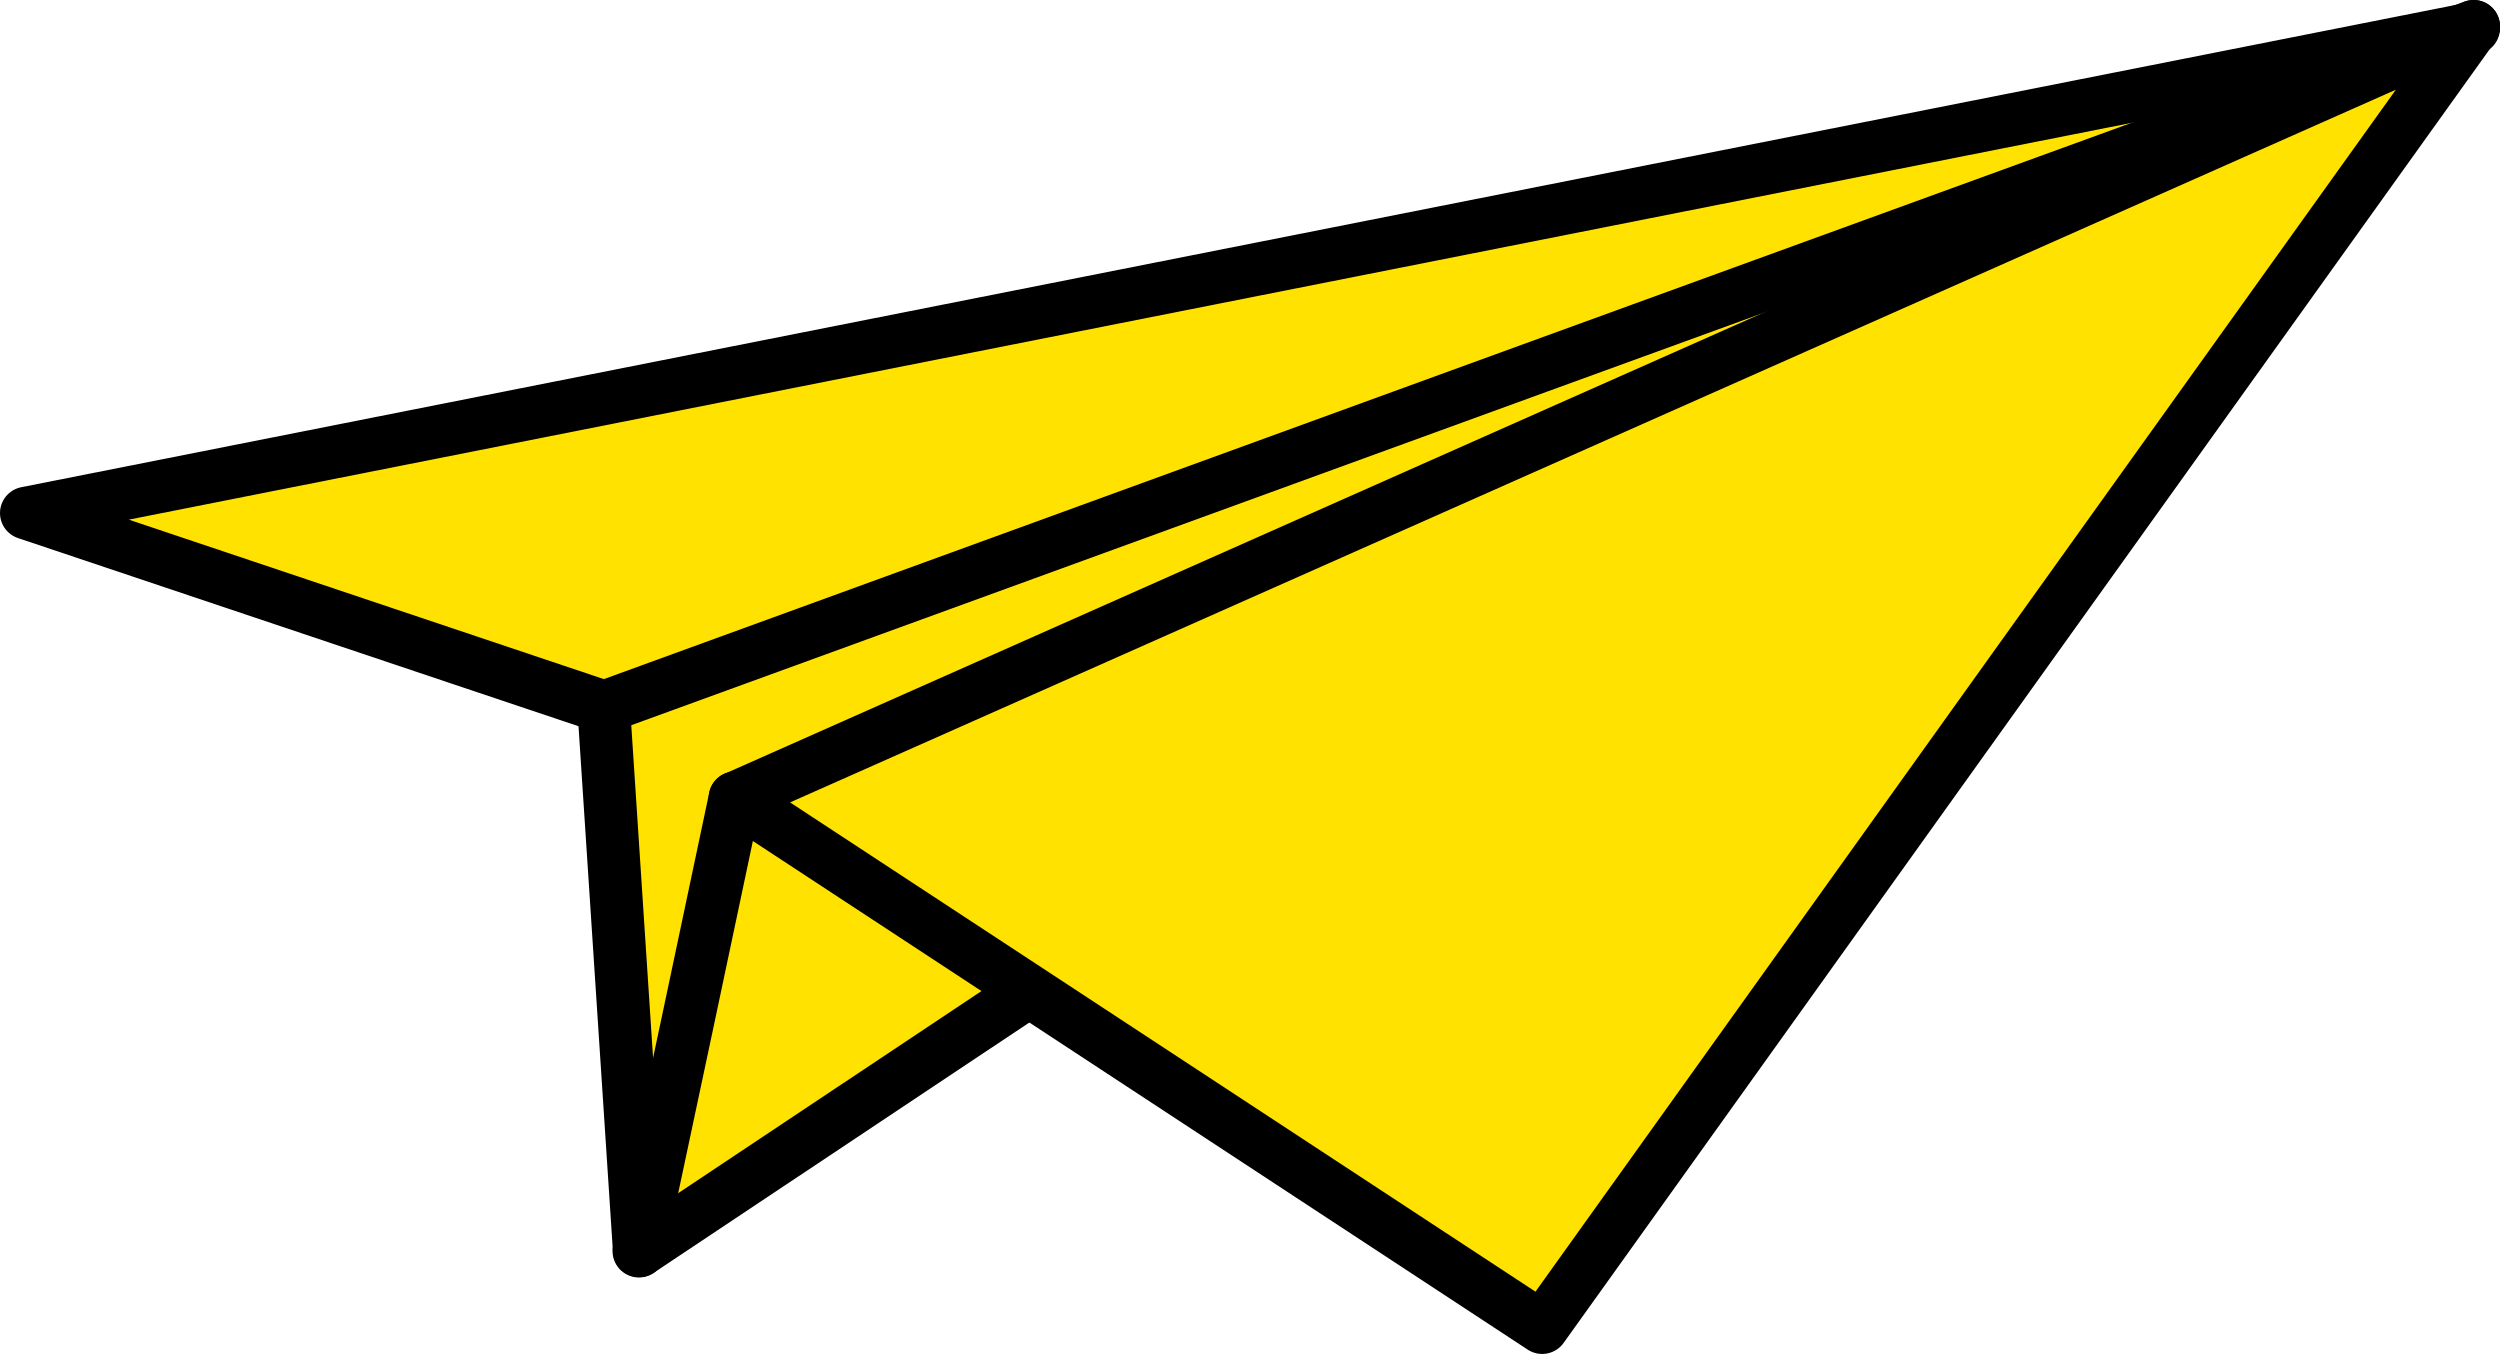
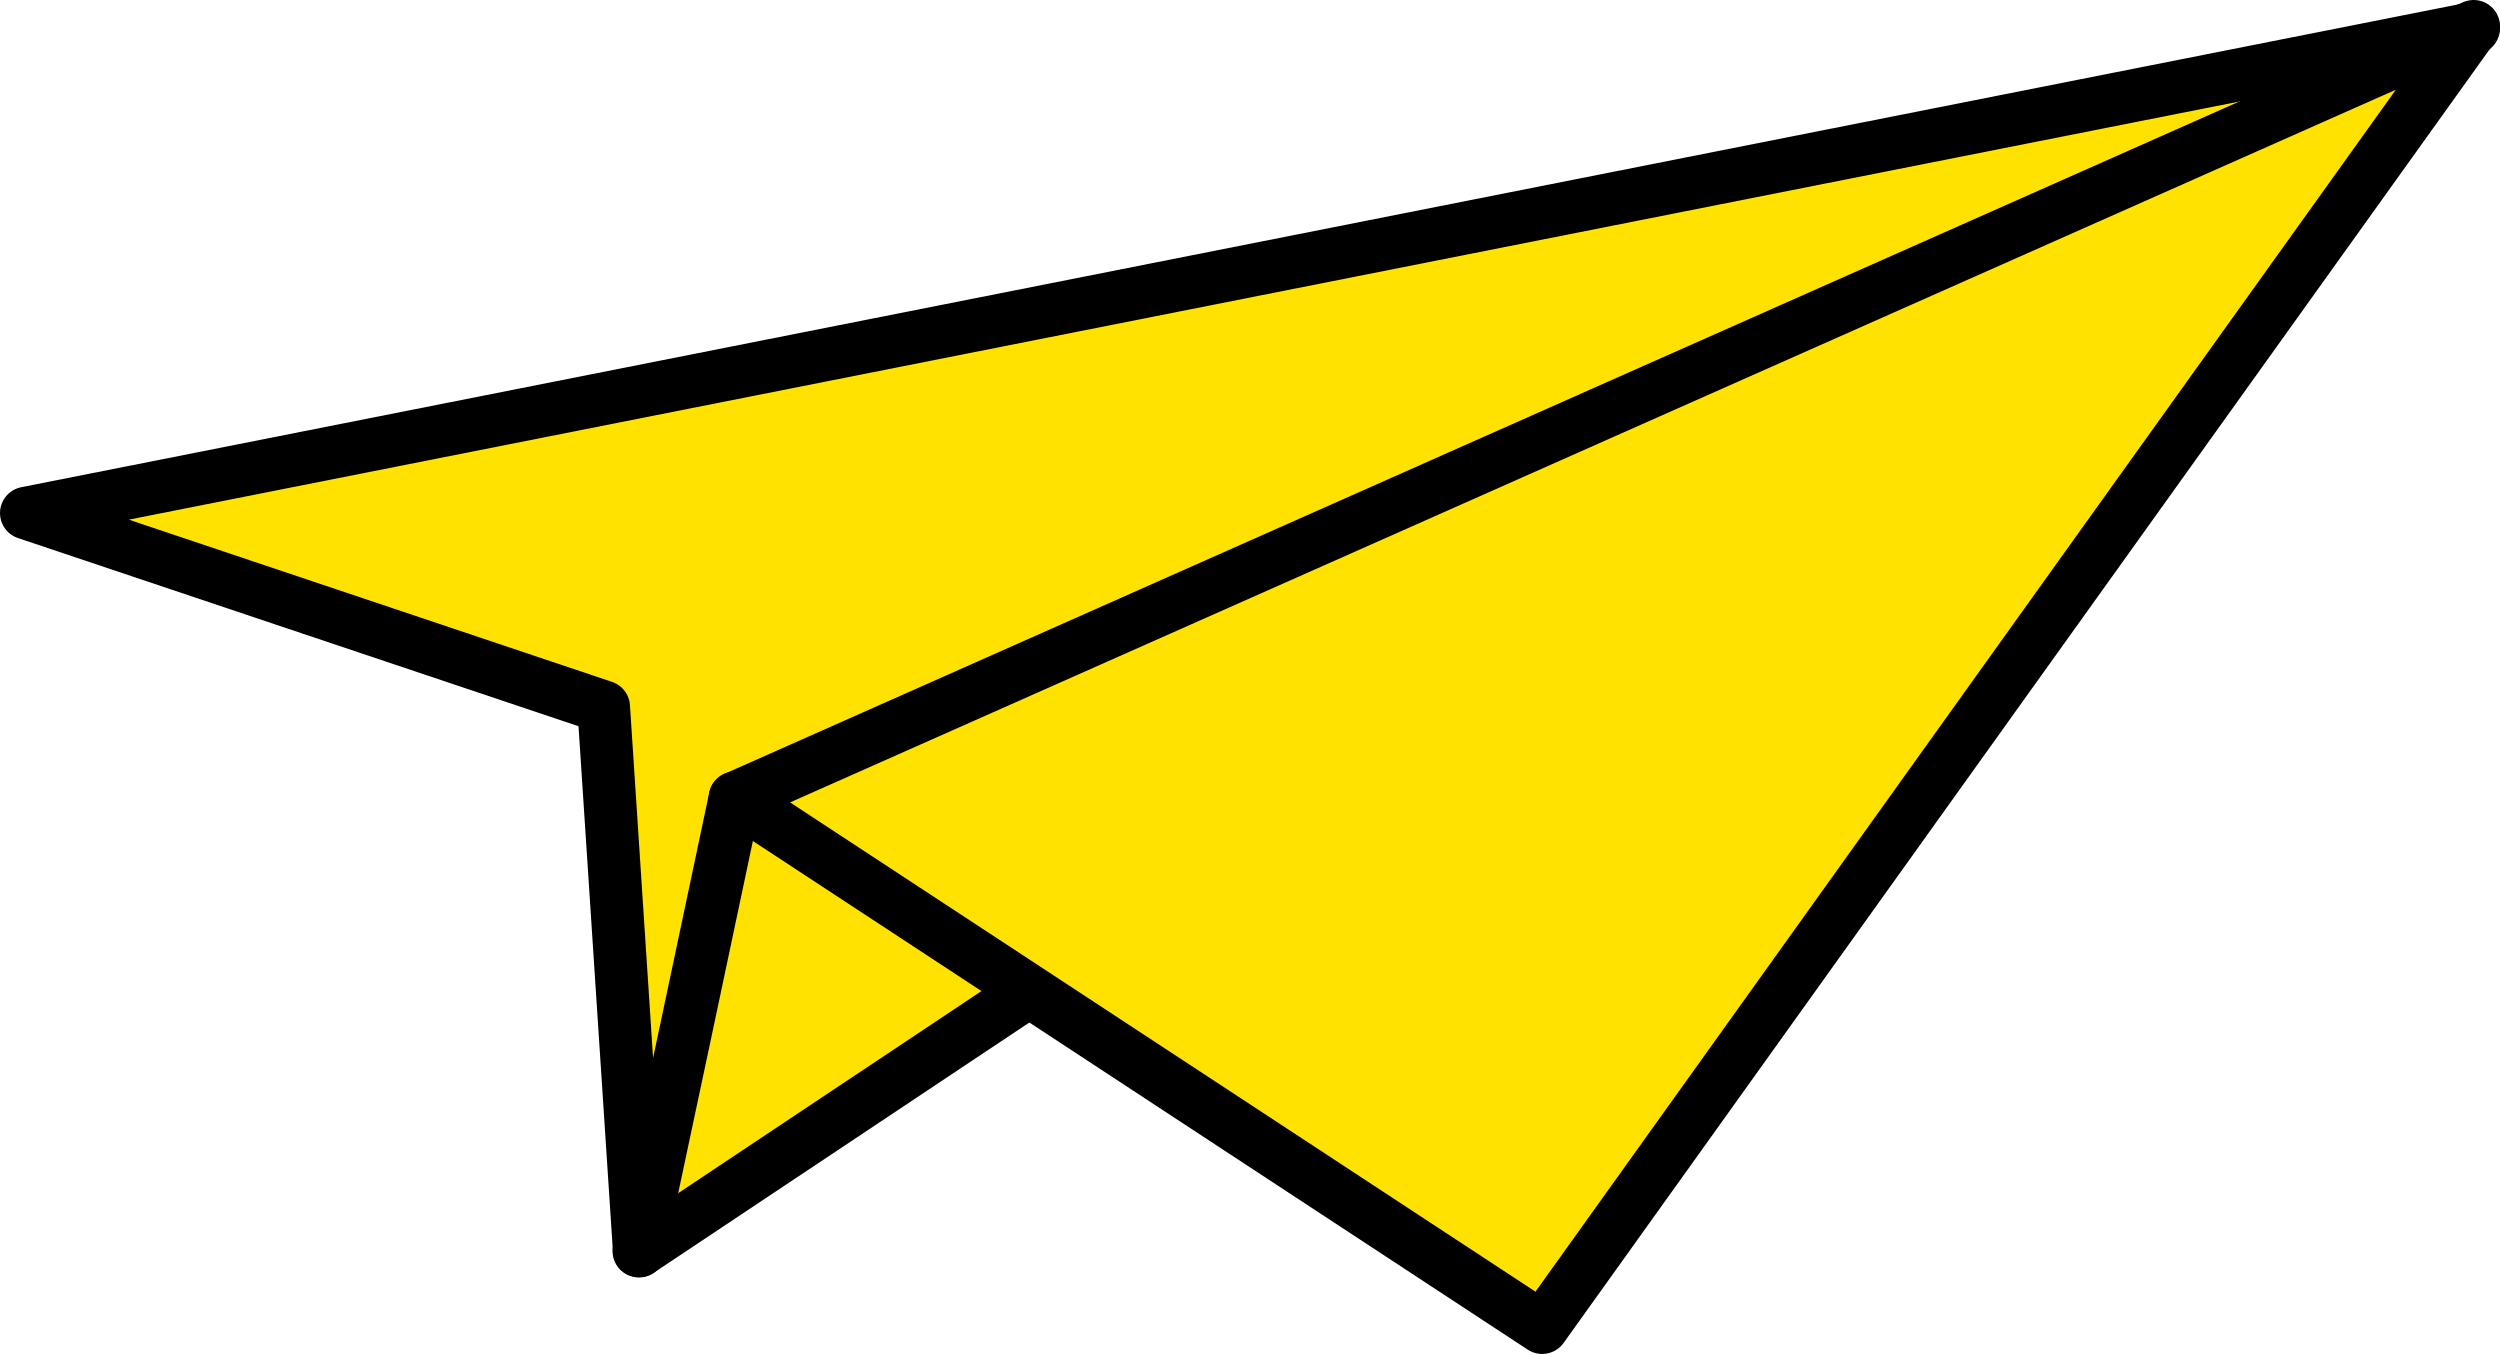
<svg xmlns="http://www.w3.org/2000/svg" id="Layer_2" data-name="Layer 2" viewBox="0 0 67.34 36.46">
  <defs>
    <style>
      .cls-1 {
        fill: #ffe200;
      }

      .cls-1, .cls-2 {
        stroke: #000;
        stroke-linecap: round;
        stroke-linejoin: round;
        stroke-width: 1.42px;
      }

      .cls-2 {
        fill: none;
      }
    </style>
  </defs>
  <g id="_デザ" data-name="デザ">
    <g>
      <path class="cls-1" d="M.71,13.82c5.18,1.74,10.37,3.48,15.55,5.22.32,4.88.64,9.77.96,14.65C33.69,22.72,50.16,11.74,66.63.76,44.66,5.11,22.68,9.47.71,13.82Z" />
      <path class="cls-1" d="M19.8,21.49c7.25,4.76,14.49,9.51,21.74,14.27C49.9,24.07,58.27,12.39,66.63.71c-15.61,6.93-31.22,13.85-46.82,20.78Z" />
-       <path class="cls-2" d="M66.63.71c-16.79,6.11-33.58,12.22-50.37,18.34" />
      <path class="cls-2" d="M19.8,21.49c-.86,4.07-1.72,8.14-2.59,12.21" />
    </g>
  </g>
</svg>